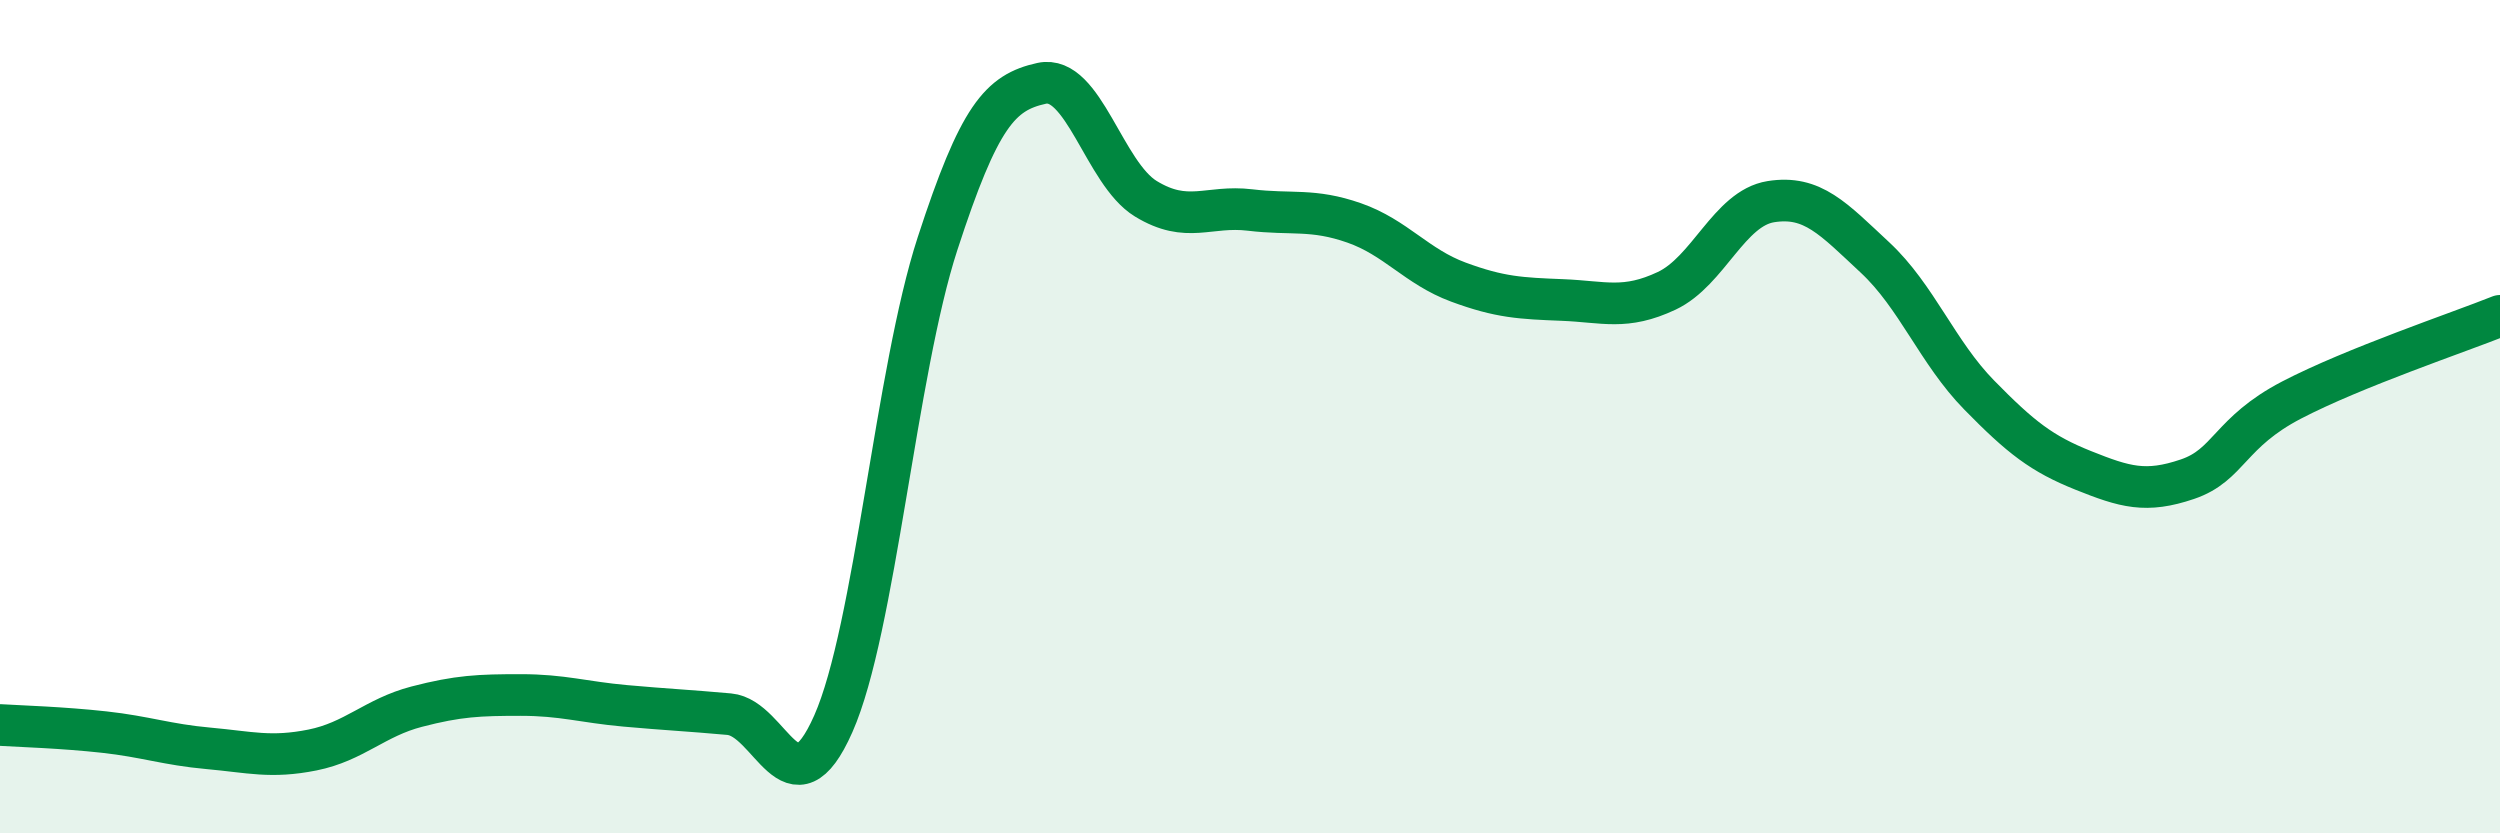
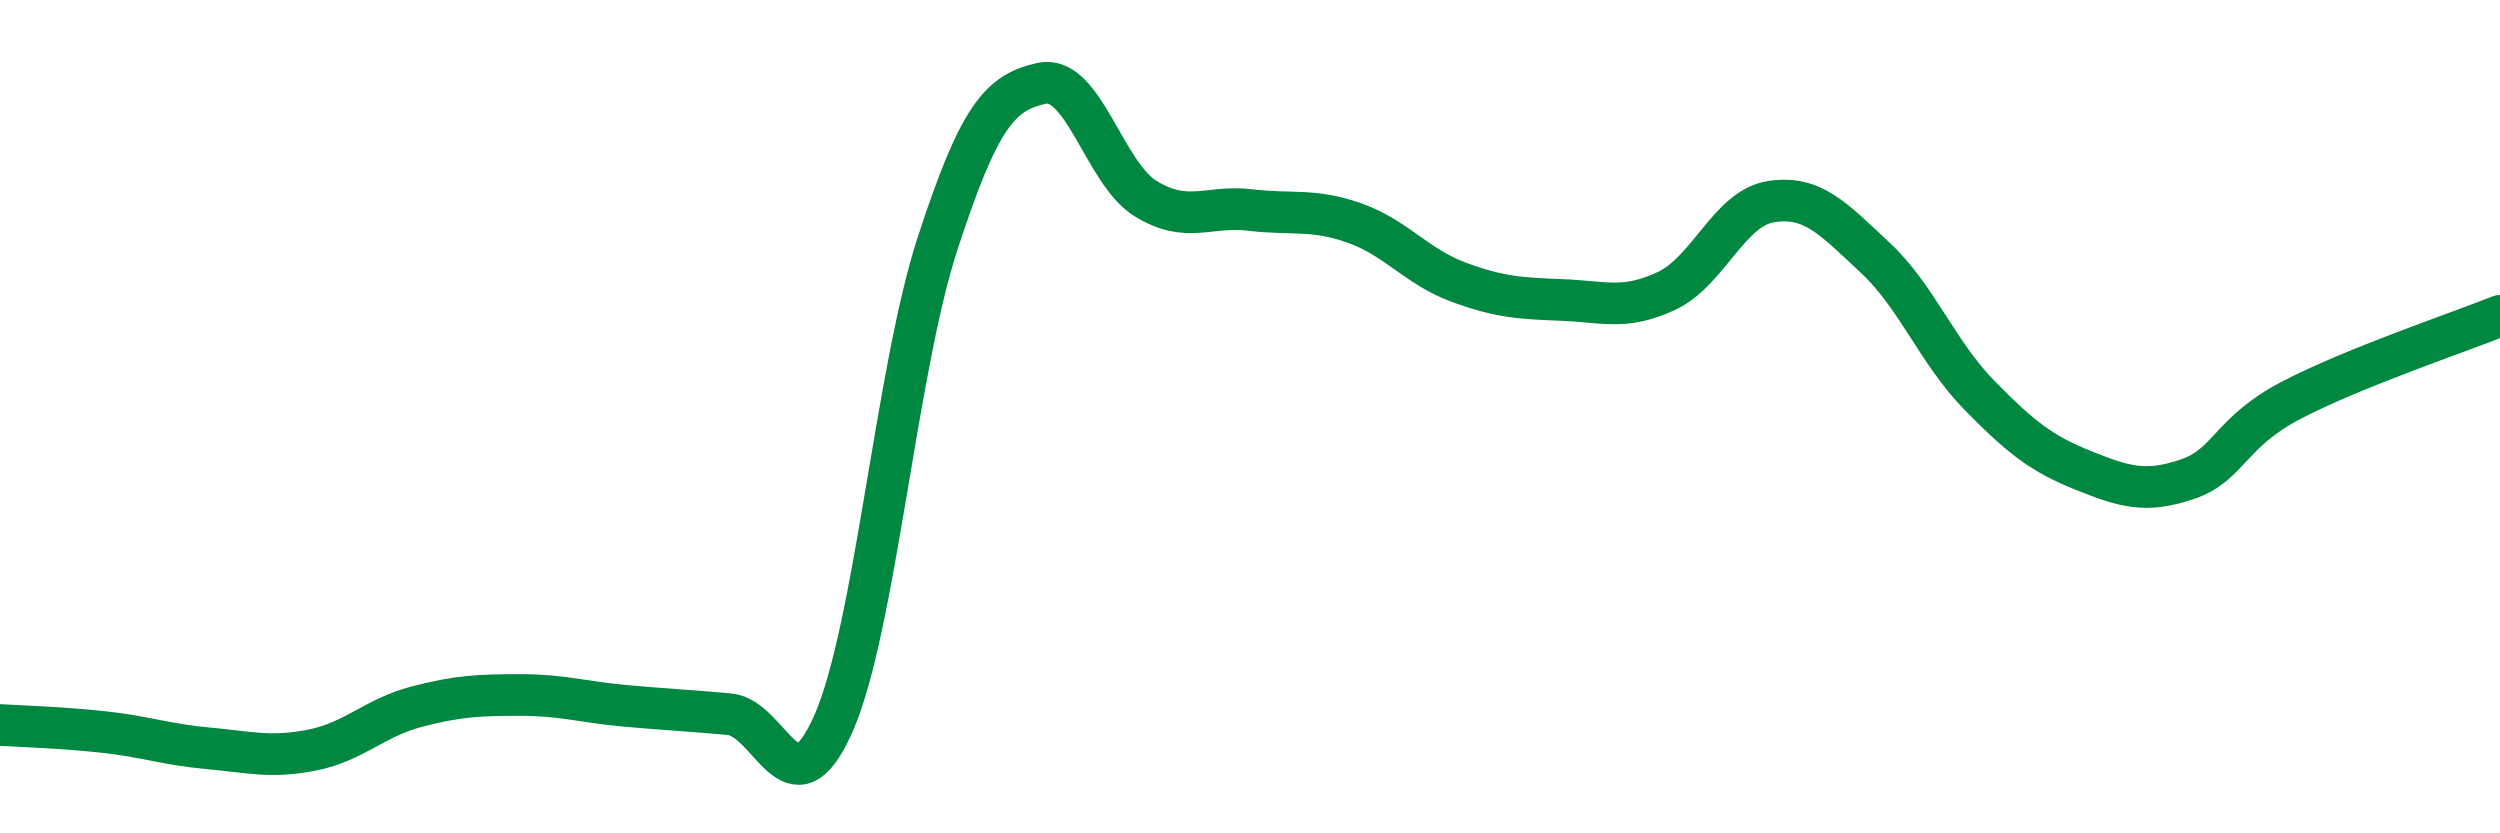
<svg xmlns="http://www.w3.org/2000/svg" width="60" height="20" viewBox="0 0 60 20">
-   <path d="M 0,17.4 C 0.5,17.43 1.5,17.46 2.5,17.57 C 3.5,17.68 4,17.87 5,17.96 C 6,18.05 6.5,18.2 7.5,18 C 8.5,17.8 9,17.22 10,16.96 C 11,16.7 11.5,16.68 12.5,16.68 C 13.5,16.68 14,16.85 15,16.94 C 16,17.03 16.5,17.05 17.5,17.14 C 18.5,17.23 19,19.63 20,17.37 C 21,15.11 21.5,8.92 22.5,5.85 C 23.5,2.78 24,2.22 25,2 C 26,1.78 26.5,4.16 27.5,4.77 C 28.5,5.38 29,4.92 30,5.04 C 31,5.16 31.5,5 32.5,5.35 C 33.5,5.7 34,6.4 35,6.77 C 36,7.14 36.5,7.16 37.5,7.2 C 38.5,7.24 39,7.45 40,6.98 C 41,6.51 41.5,5 42.5,4.84 C 43.5,4.68 44,5.25 45,6.18 C 46,7.11 46.5,8.46 47.5,9.48 C 48.5,10.5 49,10.89 50,11.29 C 51,11.69 51.5,11.84 52.5,11.5 C 53.5,11.16 53.5,10.38 55,9.6 C 56.5,8.82 59,7.98 60,7.58L60 20L0 20Z" fill="#008740" opacity="0.1" stroke-linecap="round" stroke-linejoin="round" />
  <path d="M 0,17.4 C 0.5,17.43 1.5,17.46 2.5,17.57 C 3.5,17.68 4,17.87 5,17.96 C 6,18.05 6.5,18.2 7.5,18 C 8.5,17.8 9,17.22 10,16.96 C 11,16.7 11.5,16.68 12.5,16.68 C 13.5,16.68 14,16.85 15,16.94 C 16,17.03 16.5,17.05 17.5,17.14 C 18.5,17.23 19,19.63 20,17.37 C 21,15.11 21.5,8.92 22.5,5.85 C 23.5,2.78 24,2.22 25,2 C 26,1.78 26.5,4.16 27.5,4.77 C 28.5,5.38 29,4.92 30,5.04 C 31,5.16 31.5,5 32.5,5.35 C 33.5,5.7 34,6.4 35,6.77 C 36,7.14 36.5,7.16 37.5,7.2 C 38.5,7.24 39,7.45 40,6.98 C 41,6.51 41.5,5 42.5,4.84 C 43.5,4.68 44,5.25 45,6.18 C 46,7.11 46.5,8.46 47.5,9.48 C 48.5,10.5 49,10.89 50,11.29 C 51,11.69 51.5,11.84 52.5,11.5 C 53.5,11.16 53.5,10.38 55,9.6 C 56.5,8.82 59,7.98 60,7.58" stroke="#008740" stroke-width="1" fill="none" stroke-linecap="round" stroke-linejoin="round" />
</svg>